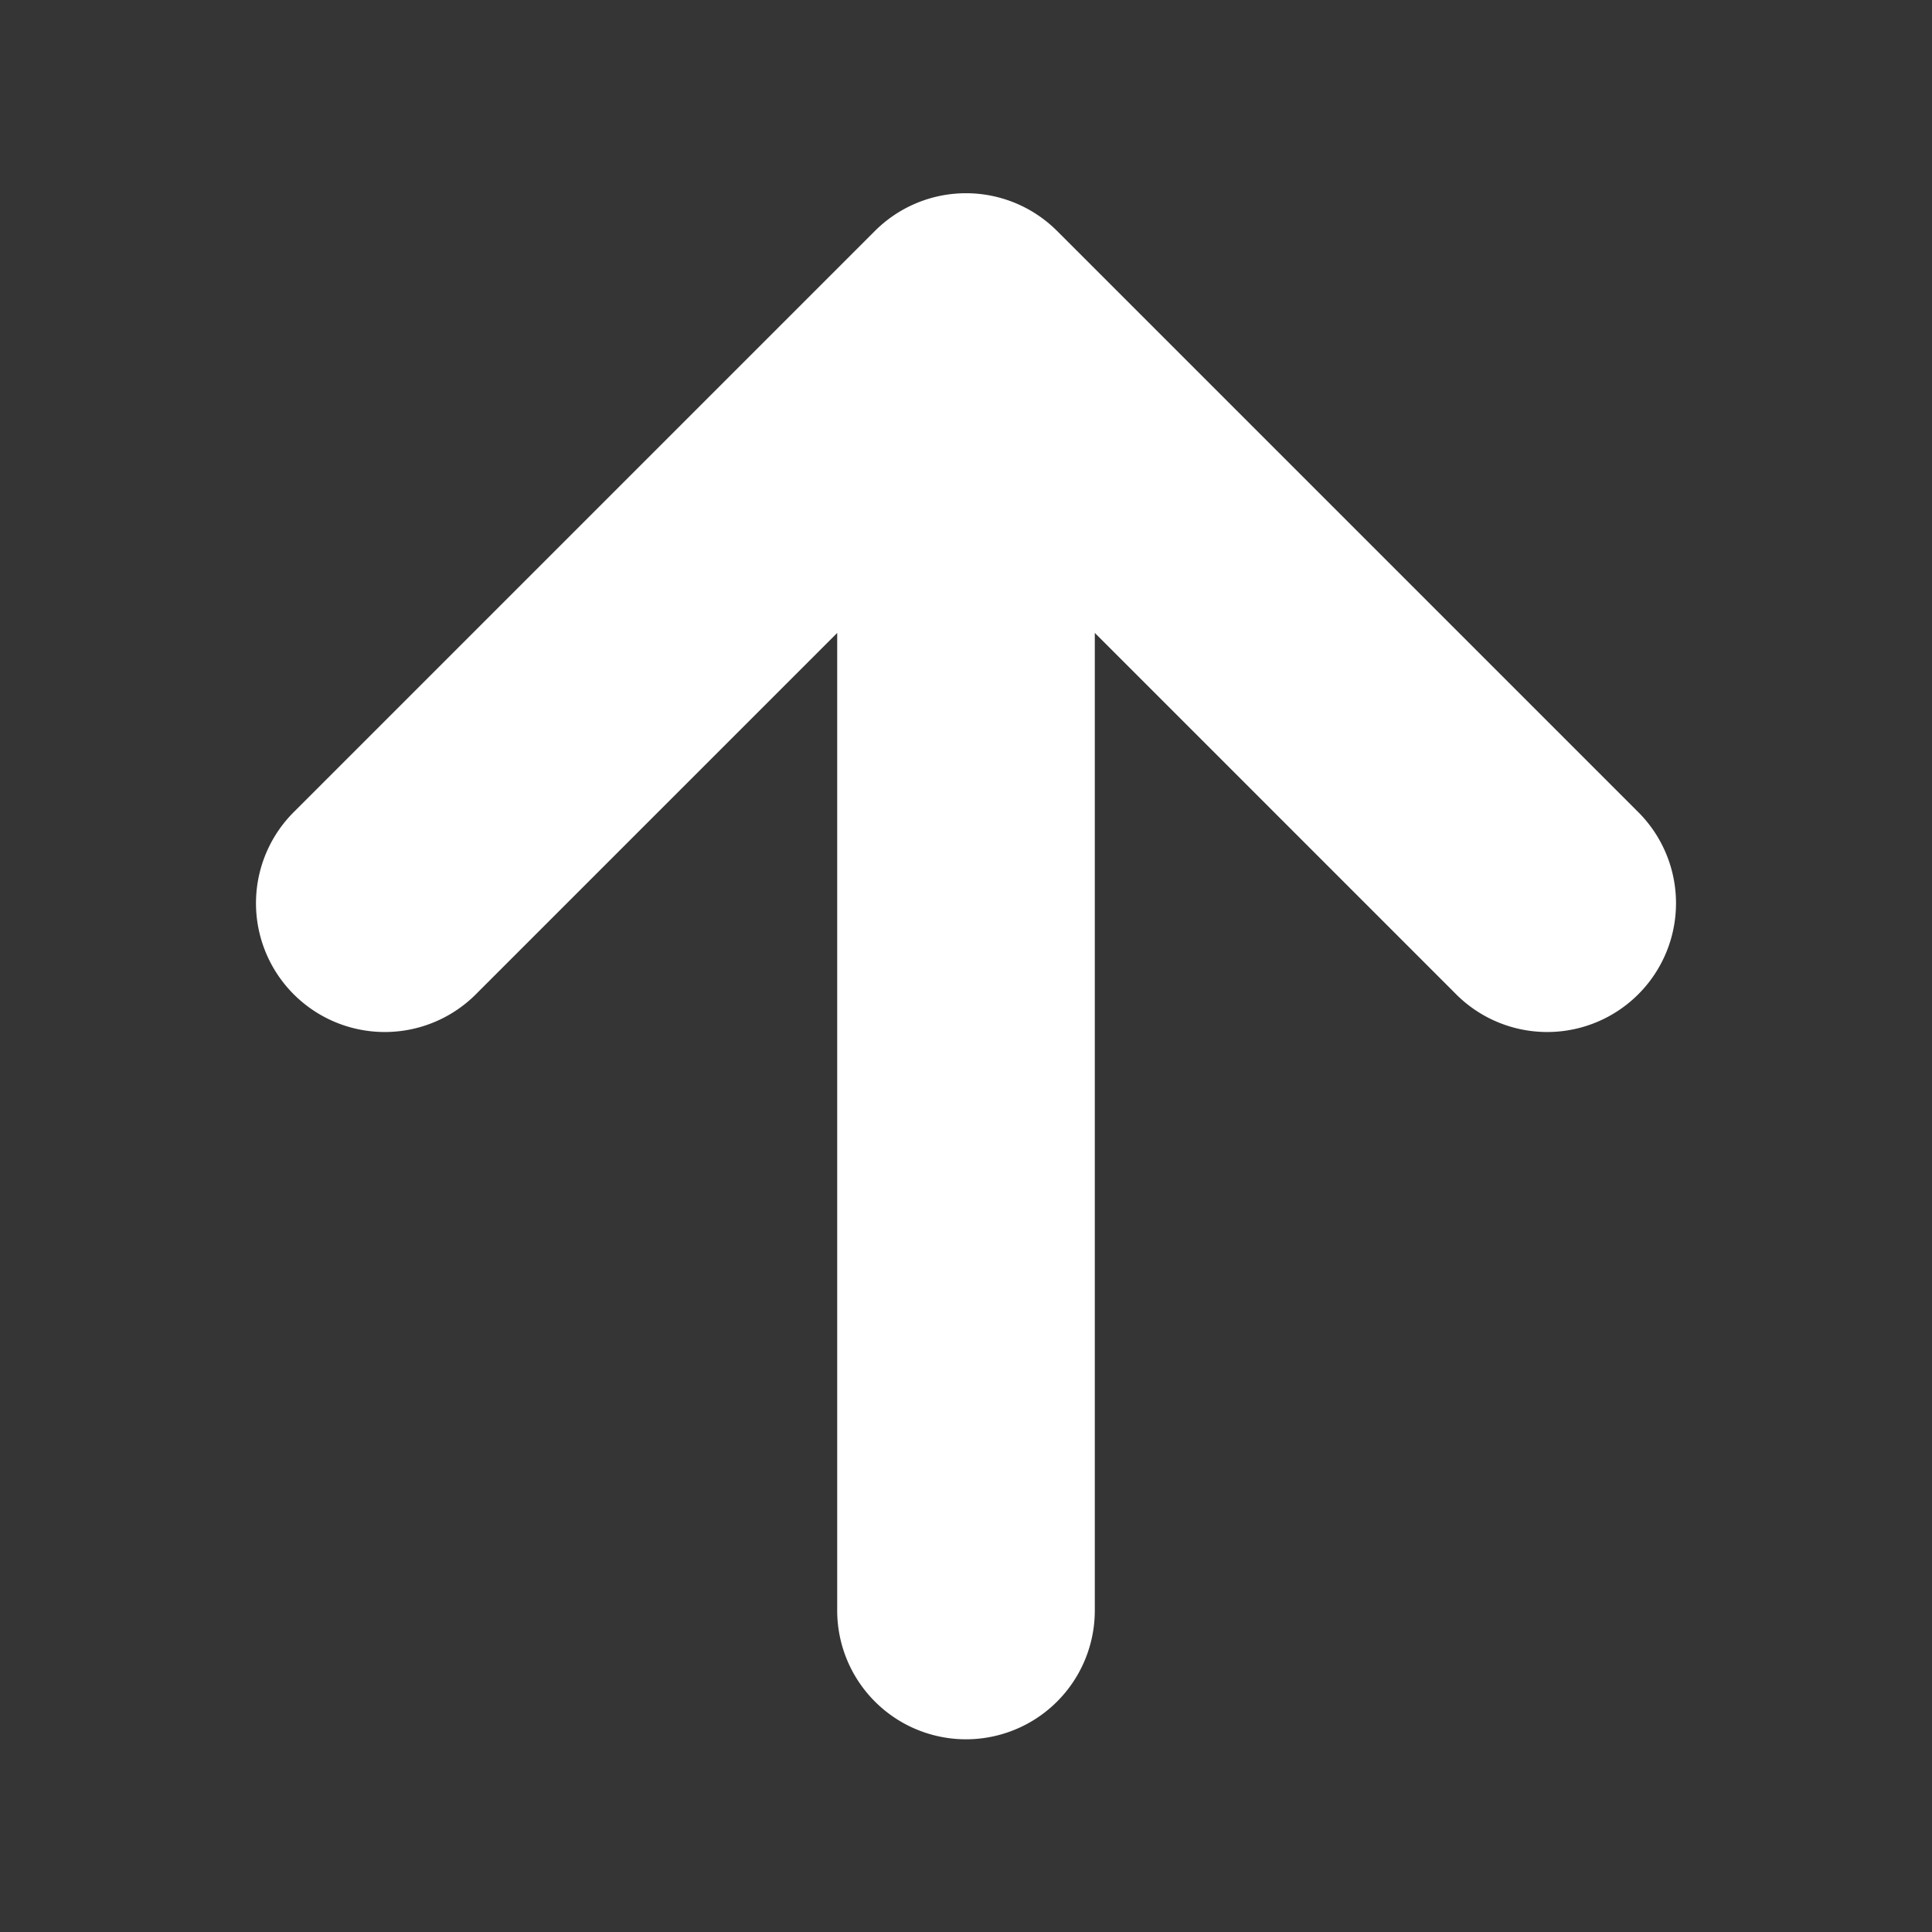
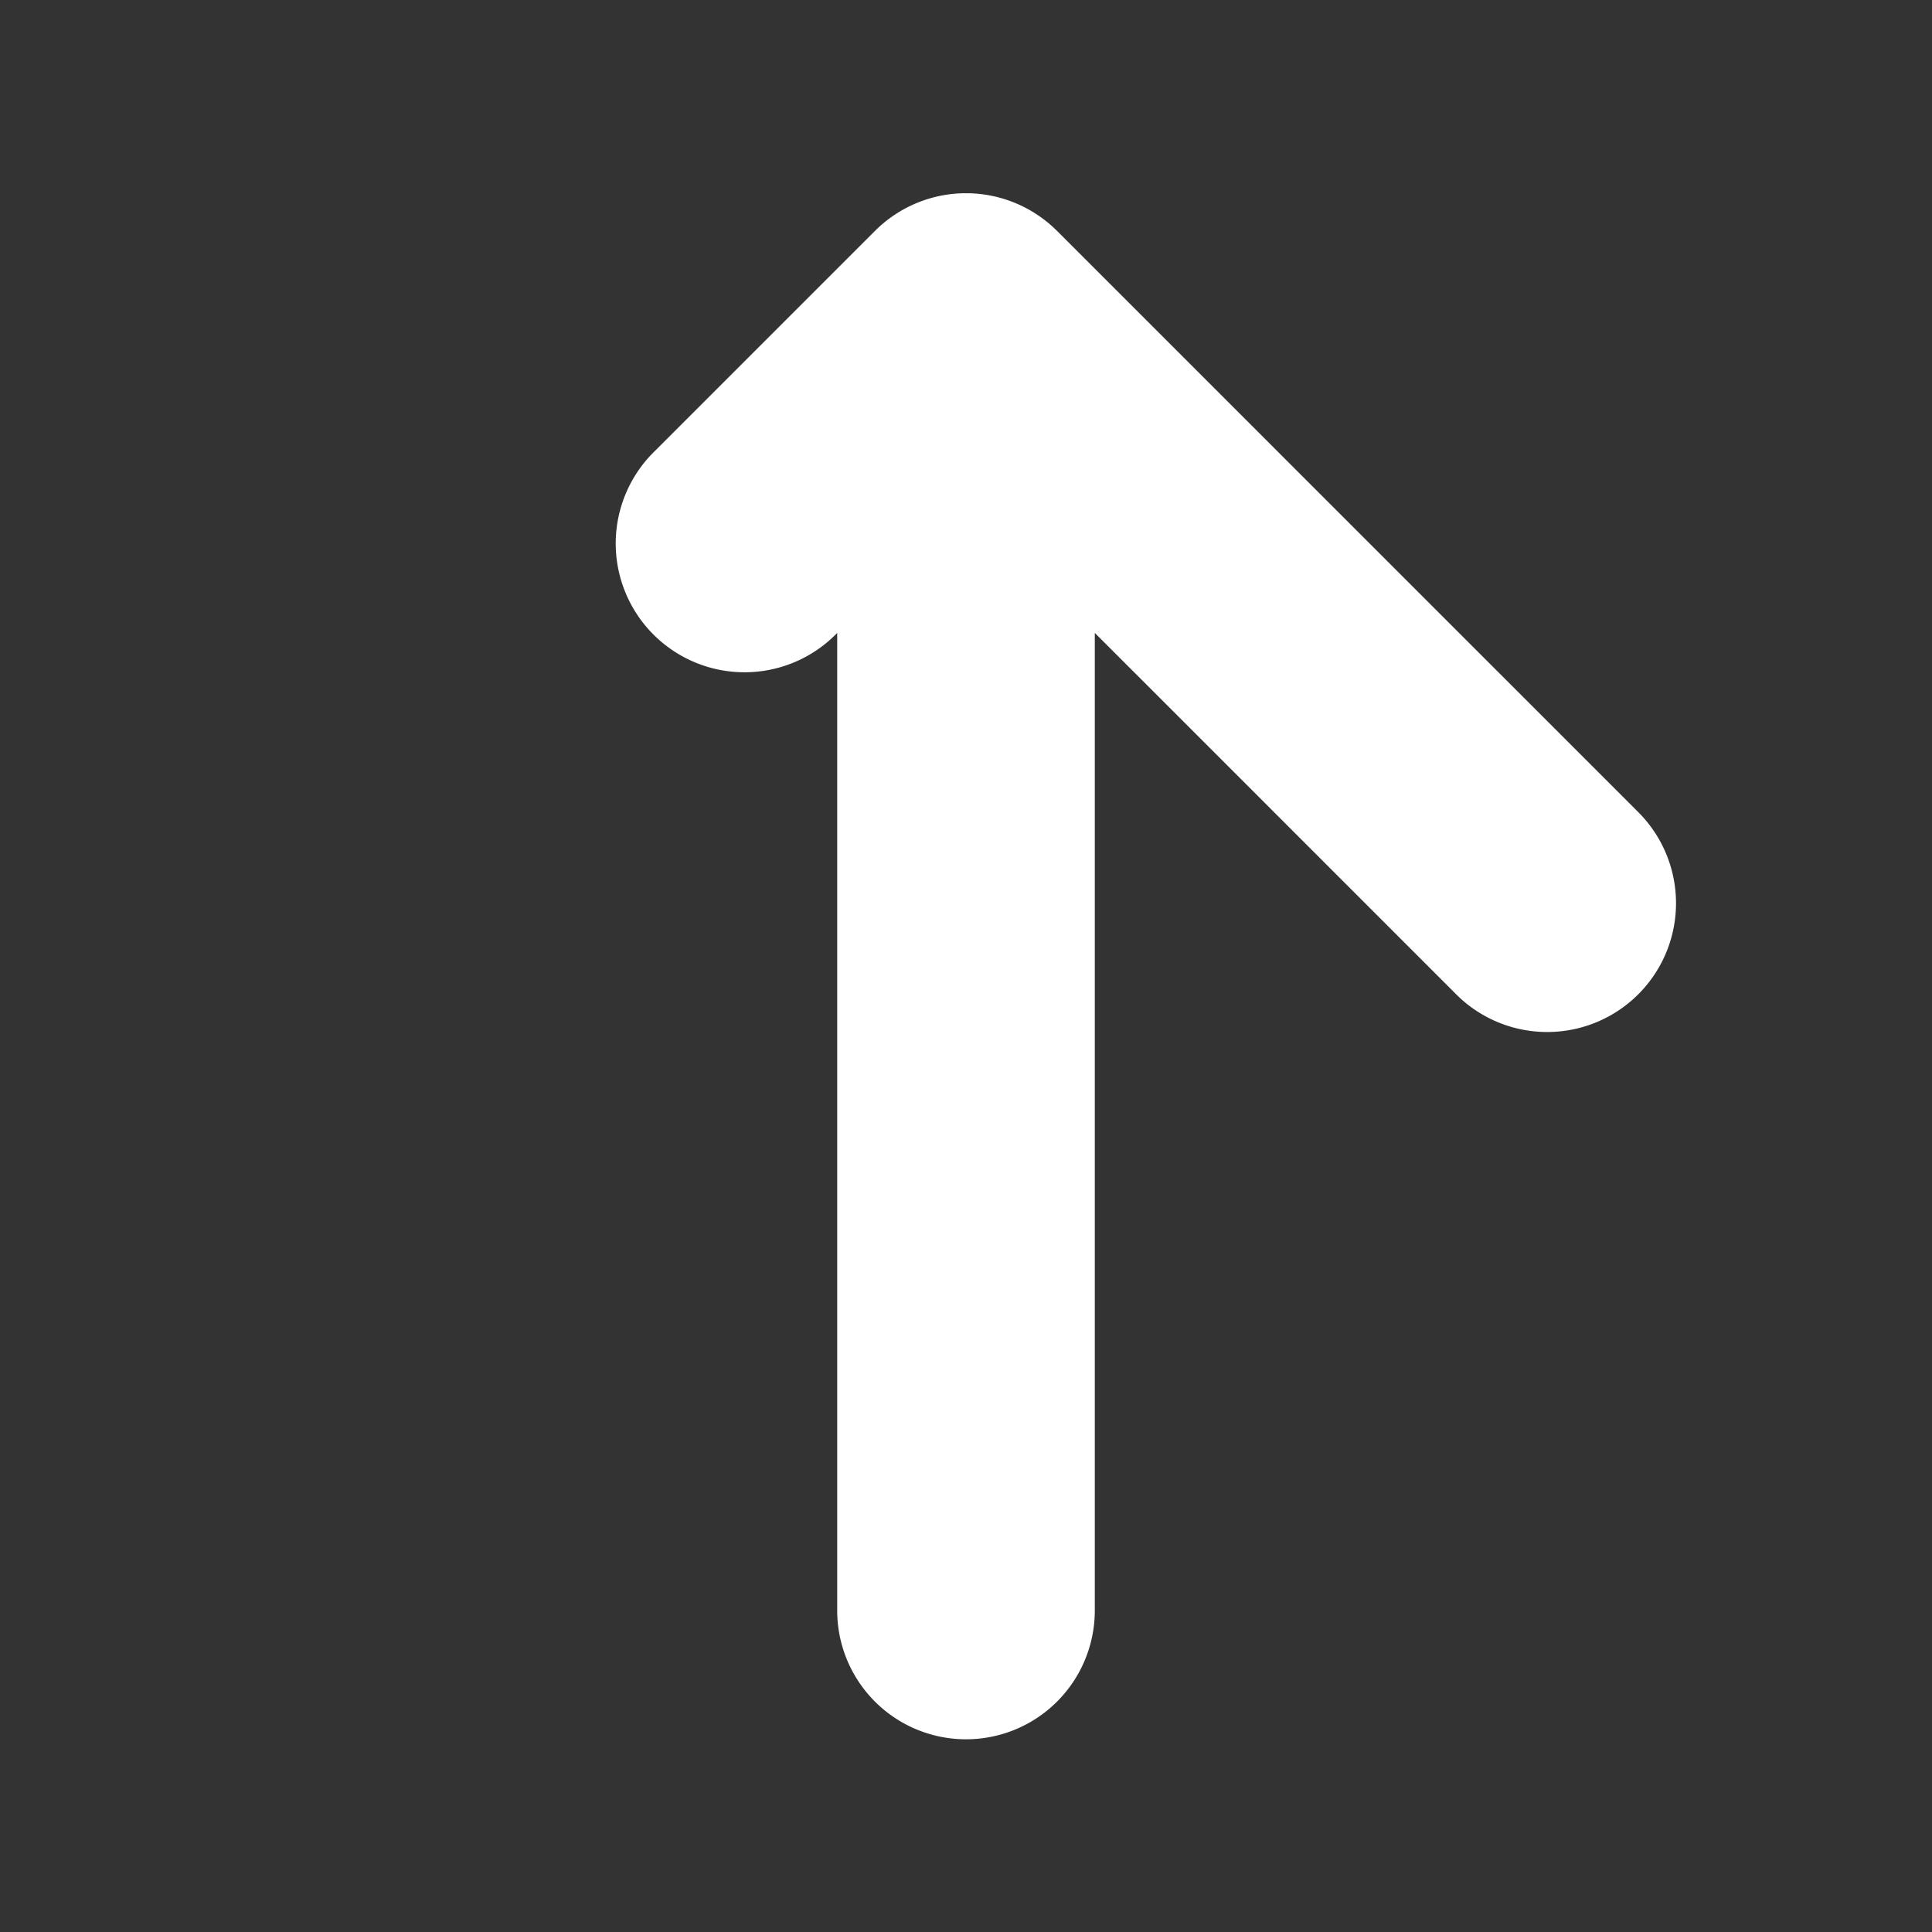
<svg xmlns="http://www.w3.org/2000/svg" t="1709635769387" class="icon" viewBox="0 0 1024 1024" version="1.1" p-id="12576" width="40" height="40">
  <rect x="0" y="0" width="1024" height="1024" fill="#333333" stroke="none" />
-   <path d="M0 0h1024v1024H0V0z" fill="#ffffff" opacity=".01" p-id="12577" />
-   <path d="M463.735 122.402a68.267 68.267 0 0 1 96.529 0l307.2 307.2a68.267 68.267 0 1 1-96.529 96.529L580.267 335.462V853.333a68.267 68.267 0 1 1-136.533 0V335.462l-190.669 190.669a68.267 68.267 0 1 1-96.529-96.529l307.2-307.2z" fill="#ffffff" p-id="12578" />
+   <path d="M463.735 122.402a68.267 68.267 0 0 1 96.529 0l307.2 307.2a68.267 68.267 0 1 1-96.529 96.529L580.267 335.462V853.333a68.267 68.267 0 1 1-136.533 0V335.462a68.267 68.267 0 1 1-96.529-96.529l307.2-307.2z" fill="#ffffff" p-id="12578" />
</svg>